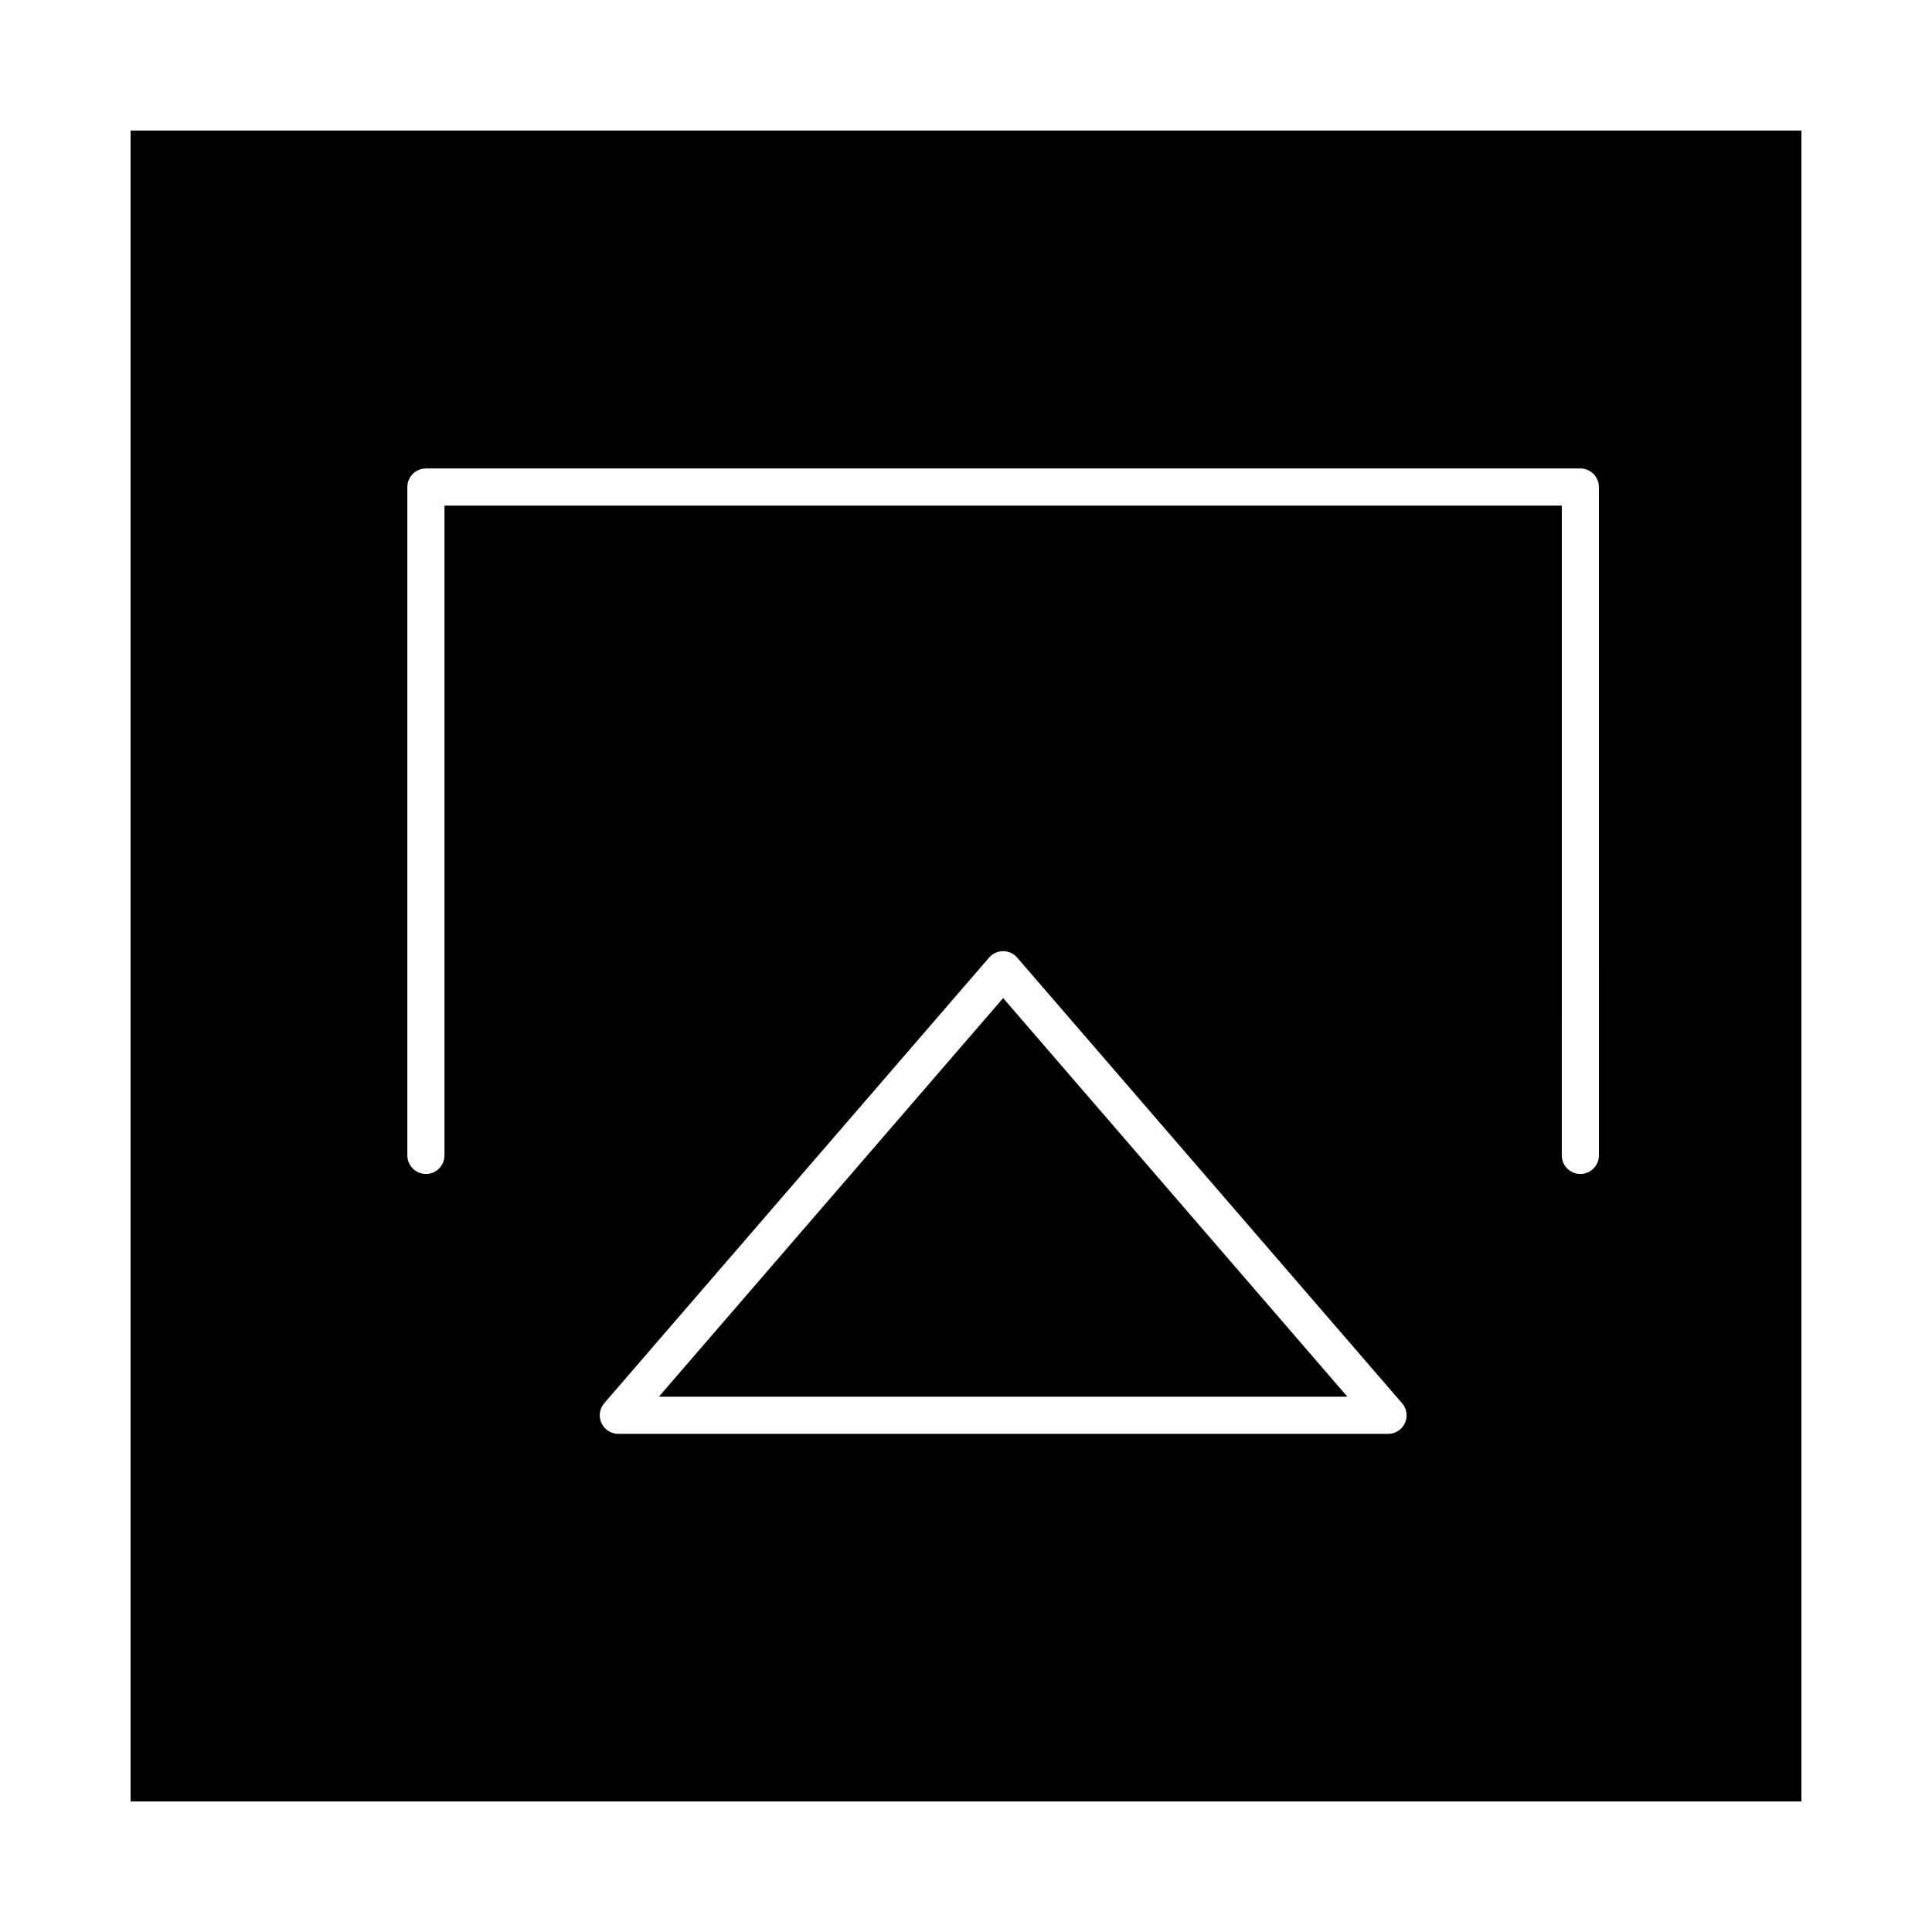
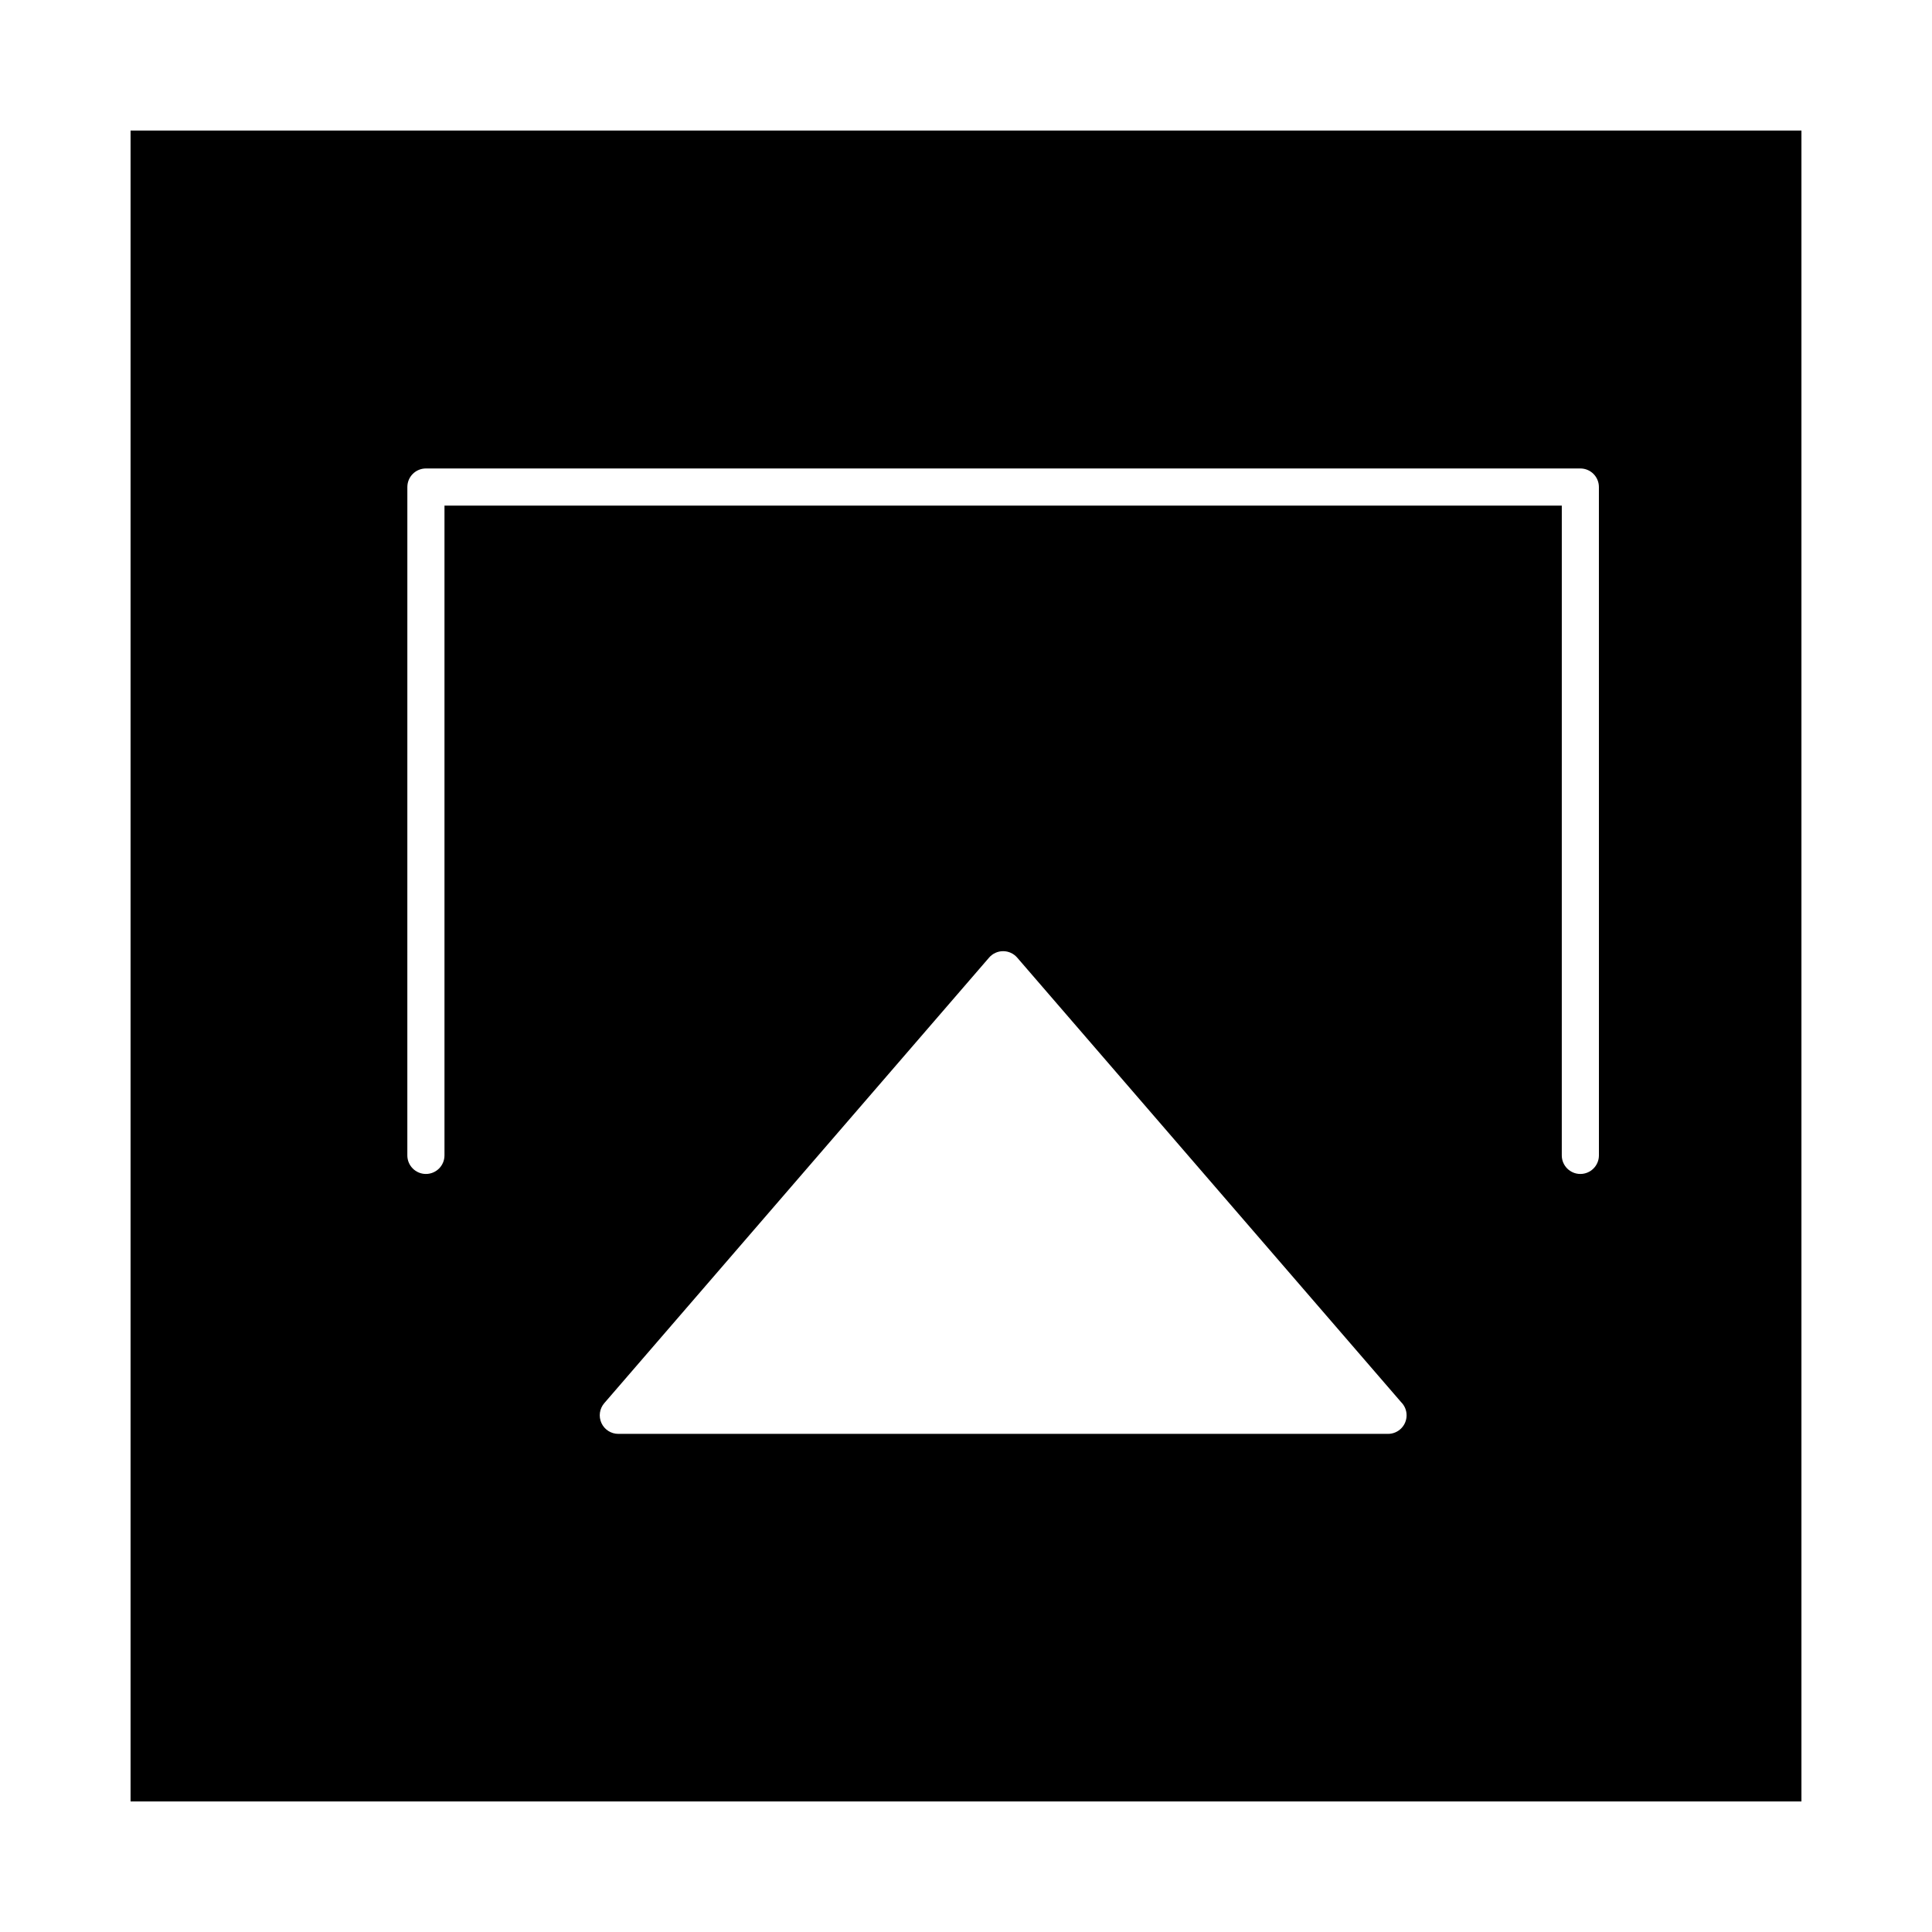
<svg xmlns="http://www.w3.org/2000/svg" fill="#000000" width="800px" height="800px" version="1.1" viewBox="144 144 512 512">
  <g>
    <path d="m178.6 178.6v442.8h442.8v-442.8zm333.24 345.39h-0.02-203.96c-1.926 0-3.672-1.121-4.473-2.871s-0.508-3.809 0.75-5.266l101.98-118.08c0.934-1.082 2.293-1.703 3.723-1.703 1.43 0 2.789 0.621 3.723 1.703l101.74 117.8c0.898 0.891 1.457 2.129 1.457 3.496 0.004 2.719-2.199 4.922-4.918 4.922zm55.891-73.801c0 2.719-2.203 4.922-4.922 4.922s-4.922-2.203-4.922-4.922l0.004-172.2h-296.1v172.2c0 2.719-2.203 4.922-4.922 4.922s-4.922-2.203-4.922-4.922l0.004-177.12c0-2.719 2.203-4.922 4.922-4.922h305.93c2.719 0 4.922 2.203 4.922 4.922z" />
-     <path d="m318.61 514.14h182.46l-91.227-105.64z" />
  </g>
</svg>